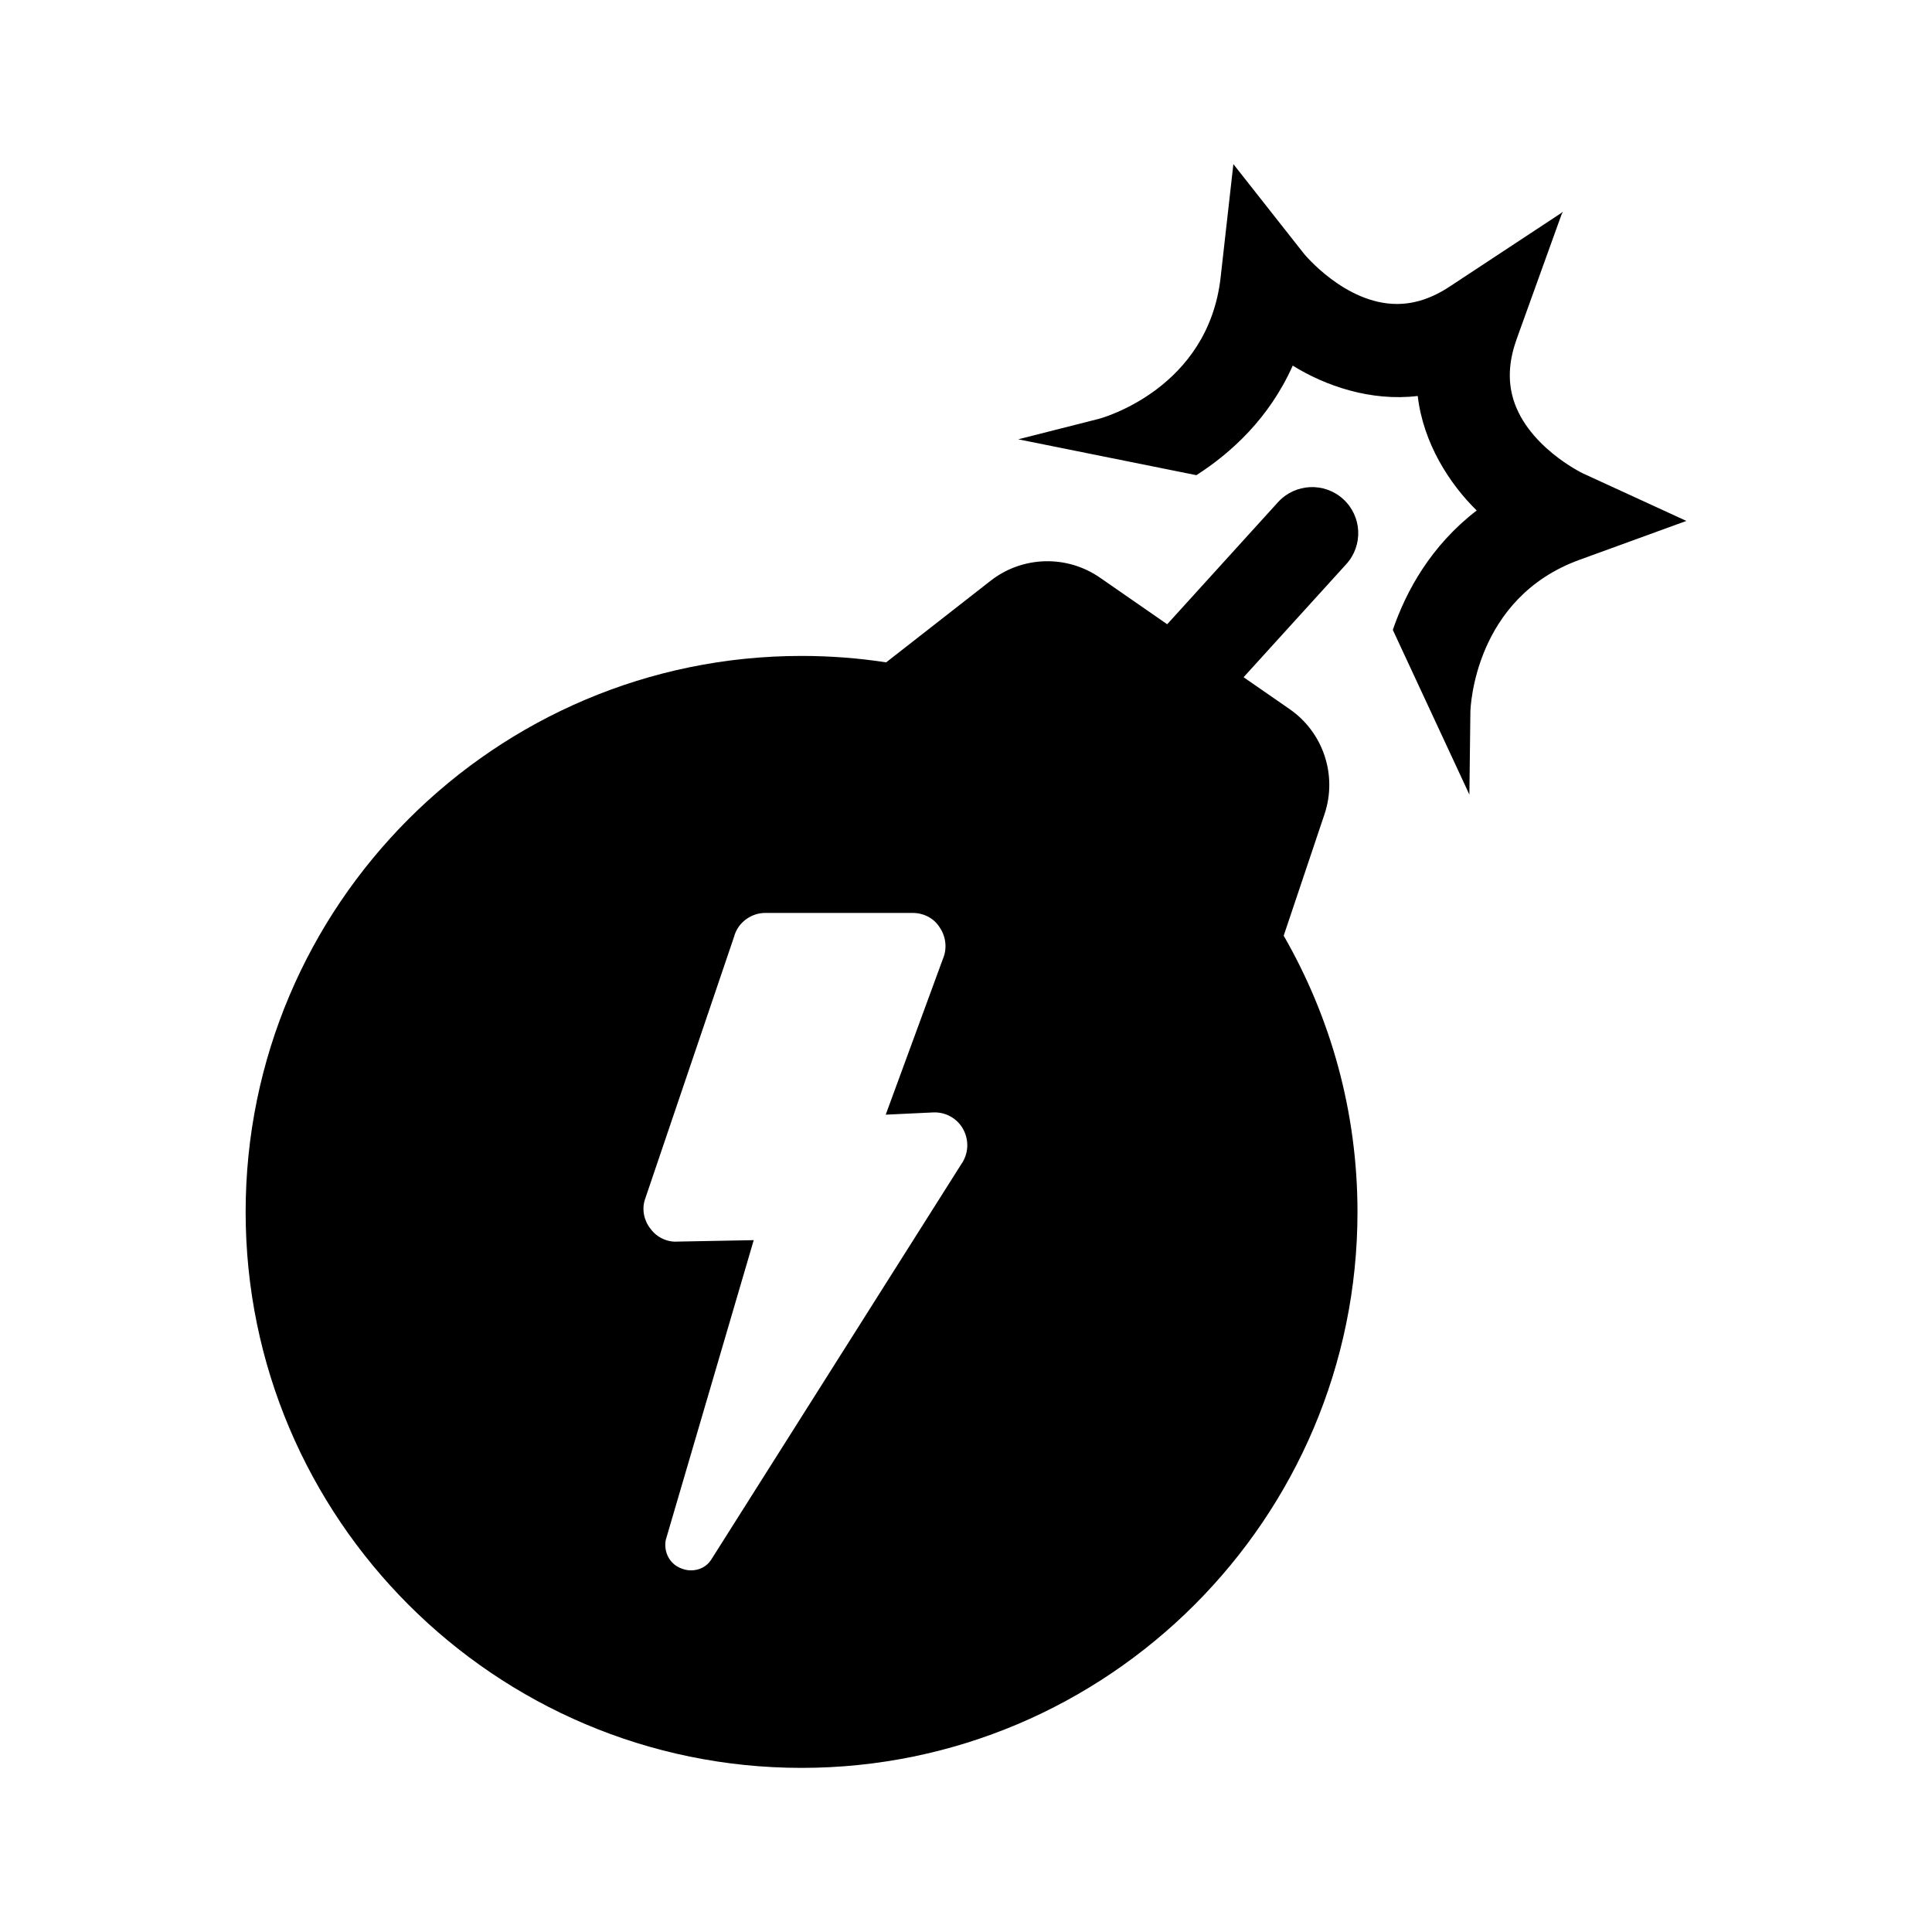
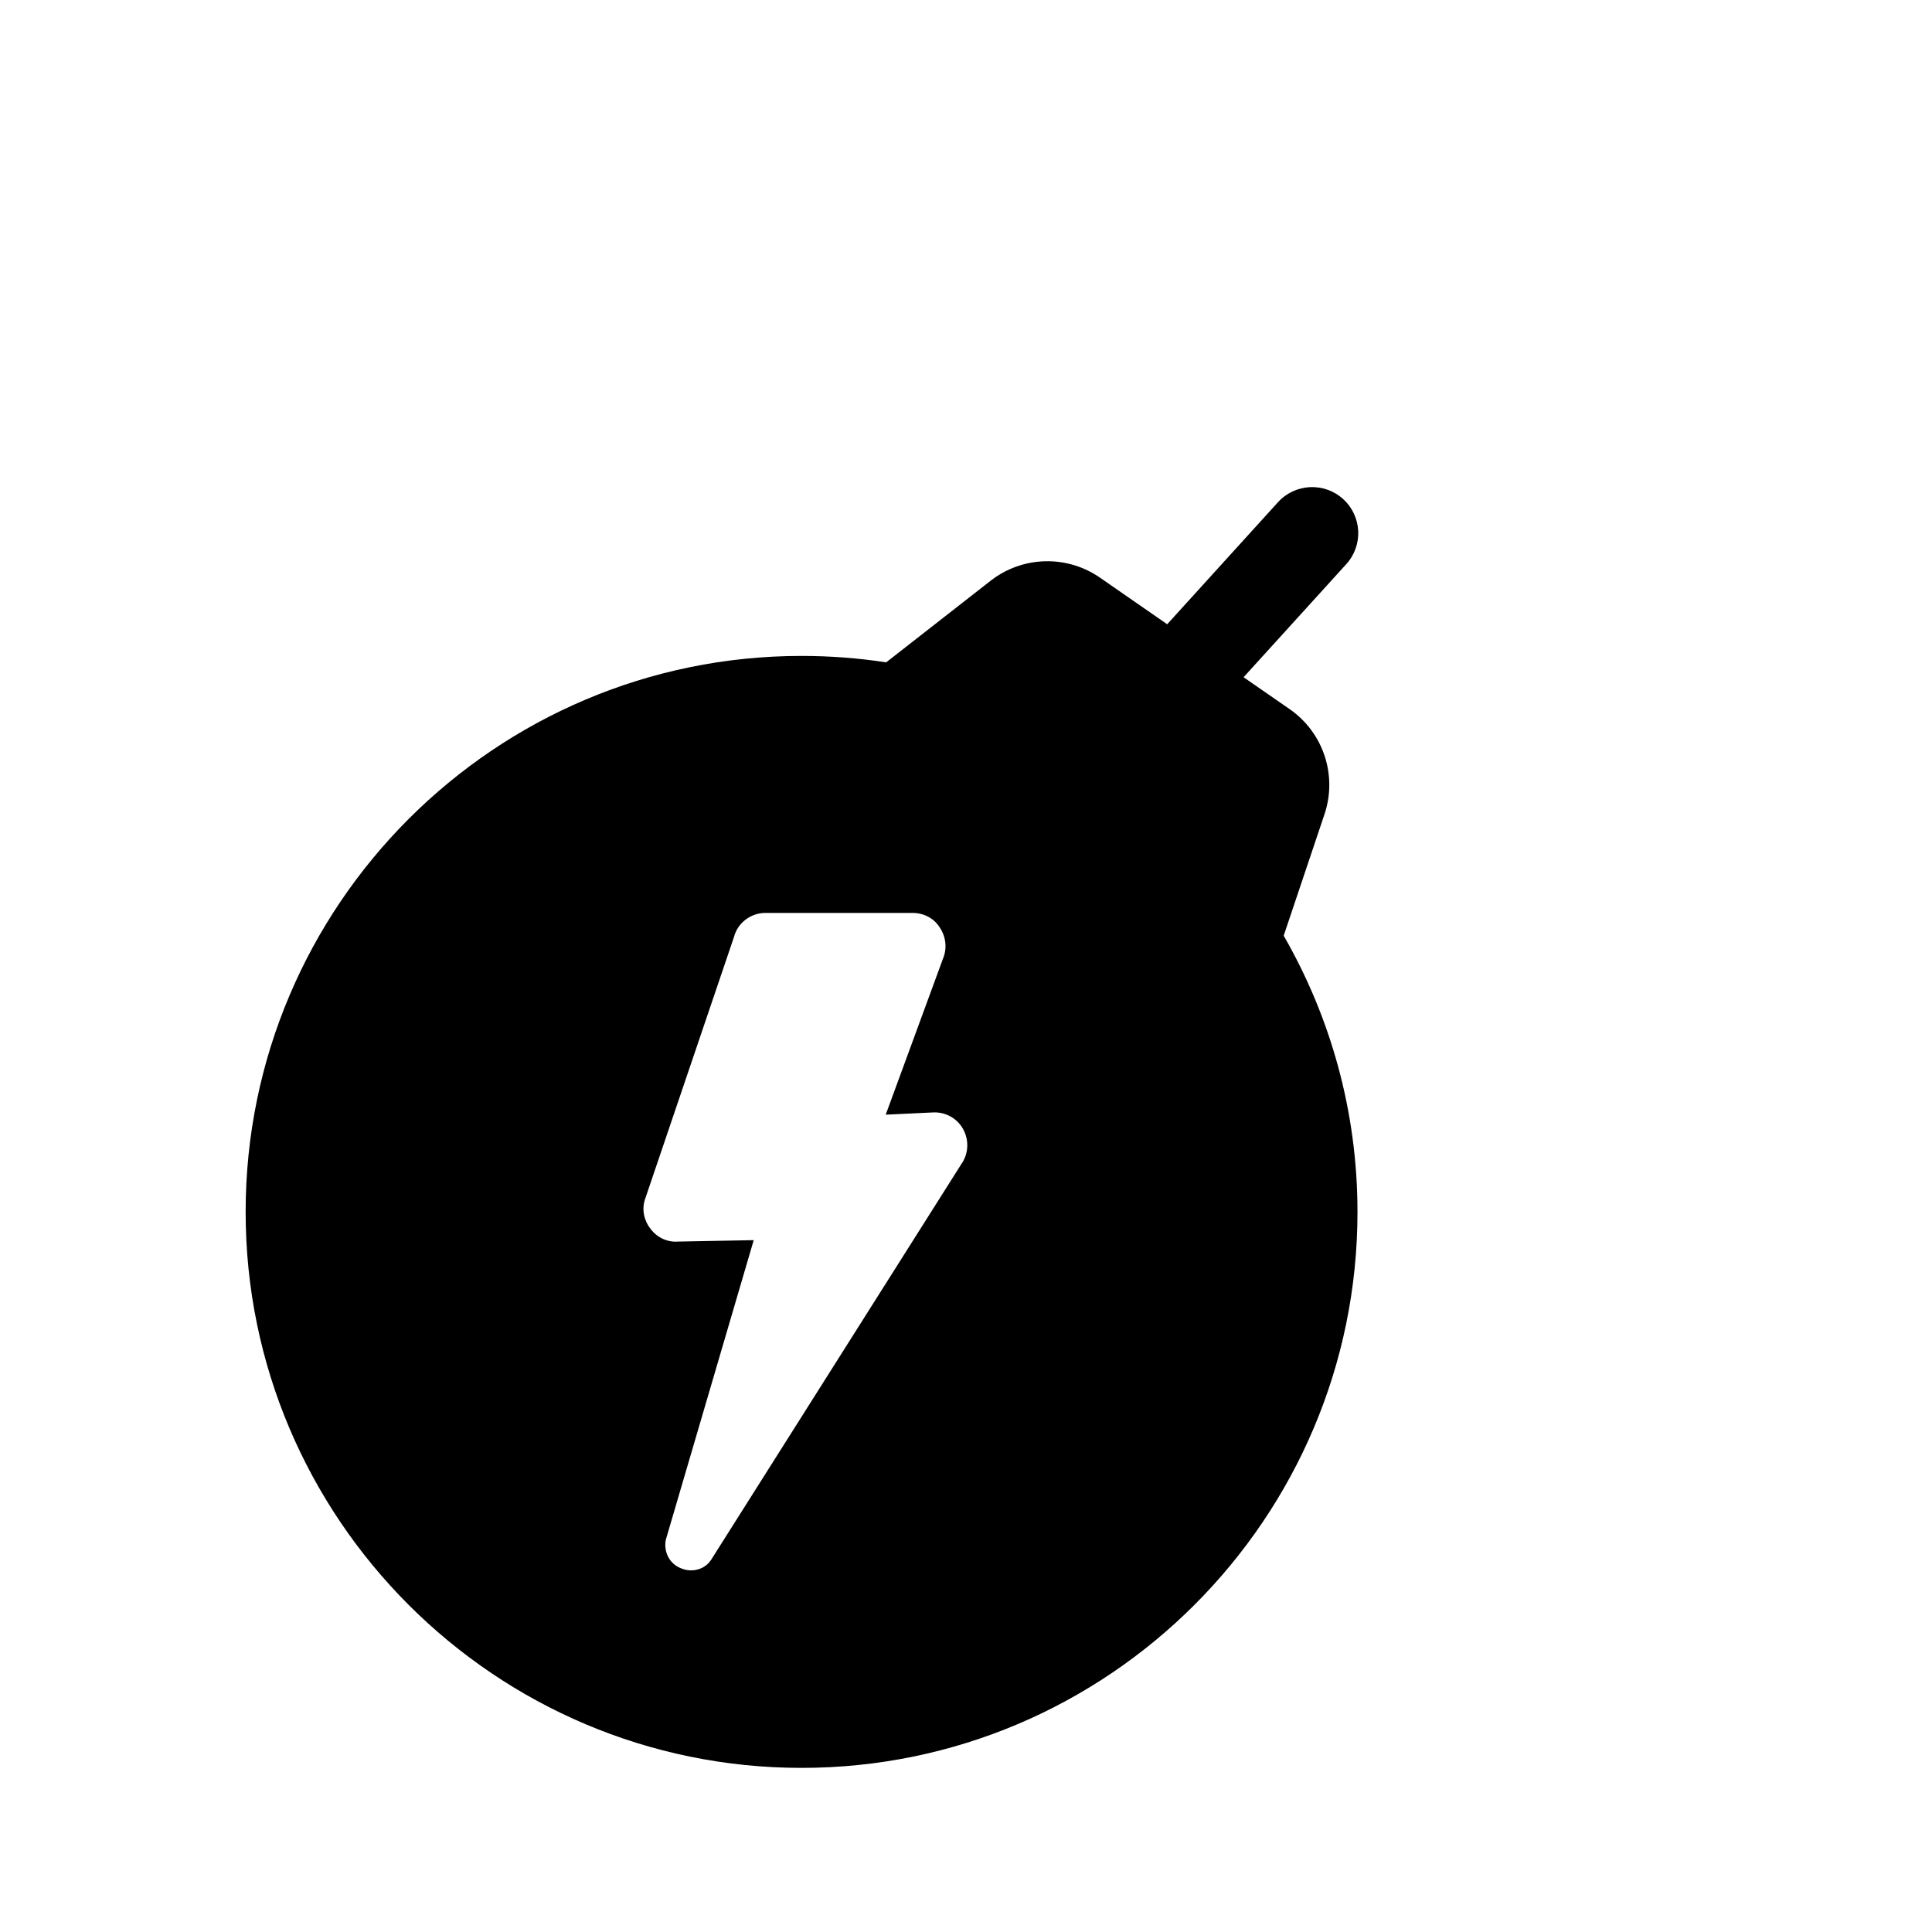
<svg xmlns="http://www.w3.org/2000/svg" fill="#000000" width="800px" height="800px" version="1.1" viewBox="144 144 512 512">
  <g>
    <path d="m499.94 276.25c-4.992-4.523-12.707-4.152-17.25 0.828l-29.371 32.355-17.844-12.367c-8.777-6.07-20.52-5.738-28.949 0.836l-27.684 21.629c-7.309-1.125-14.801-1.703-22.426-1.703-81.234 0-147.32 66.094-147.32 147.36 0 81.23 66.09 147.32 147.32 147.32 81.234 0 147.33-66.094 147.33-147.32 0-26.648-7.141-51.629-19.555-73.219l10.812-32.188c3.461-10.312-0.301-21.66-9.238-27.855l-12.203-8.453 27.207-29.961c4.551-5.012 4.172-12.727-0.828-17.258zm-101.23 176.33-66.285 104.83c-1.168 1.773-3.144 2.754-5.305 2.754-0.984 0-1.777-0.195-2.754-0.59-2.949-1.18-4.519-4.316-3.934-7.465l23.312-79.457-20.223 0.383c-2.754 0.195-5.5-1.18-7.078-3.336-1.773-2.168-2.363-5.117-1.578-7.672l23.676-69.805c0.977-3.719 4.516-6.289 8.254-6.289h39.02c2.949 0 5.707 1.367 7.273 3.934 1.578 2.352 1.977 5.492 0.785 8.266l-15.148 41.266 12.5-0.59c3.34-0.188 6.5 1.578 8.07 4.523 1.57 2.953 1.375 6.5-0.586 9.246z" />
-     <path d="m563.5 269.46c-0.105-0.039-15.562-7.496-18.781-20.852-1.098-4.574-0.707-9.406 1.223-14.793l11.875-32.953 0.383-0.785-0.383 0.332-29.527 19.461c-4.762 3.16-9.375 4.684-14.09 4.684-13.738 0-24.609-13.273-24.668-13.352l-18.676-23.711-3.375 29.992c-3.301 29.434-31.211 37.246-32.32 37.527l-21.32 5.41 47.211 9.508c9.125-5.856 19.27-15.012 25.539-29.039 8.531 5.324 20.625 9.551 33.121 8.051 1.465 12.516 8.418 23.281 15.625 30.344-12.188 9.375-18.711 21.402-22.227 31.645l20.293 43.648 0.266-21.992c0.035-1.145 1.074-30.113 28.902-40.223l28.336-10.312z" />
  </g>
</svg>